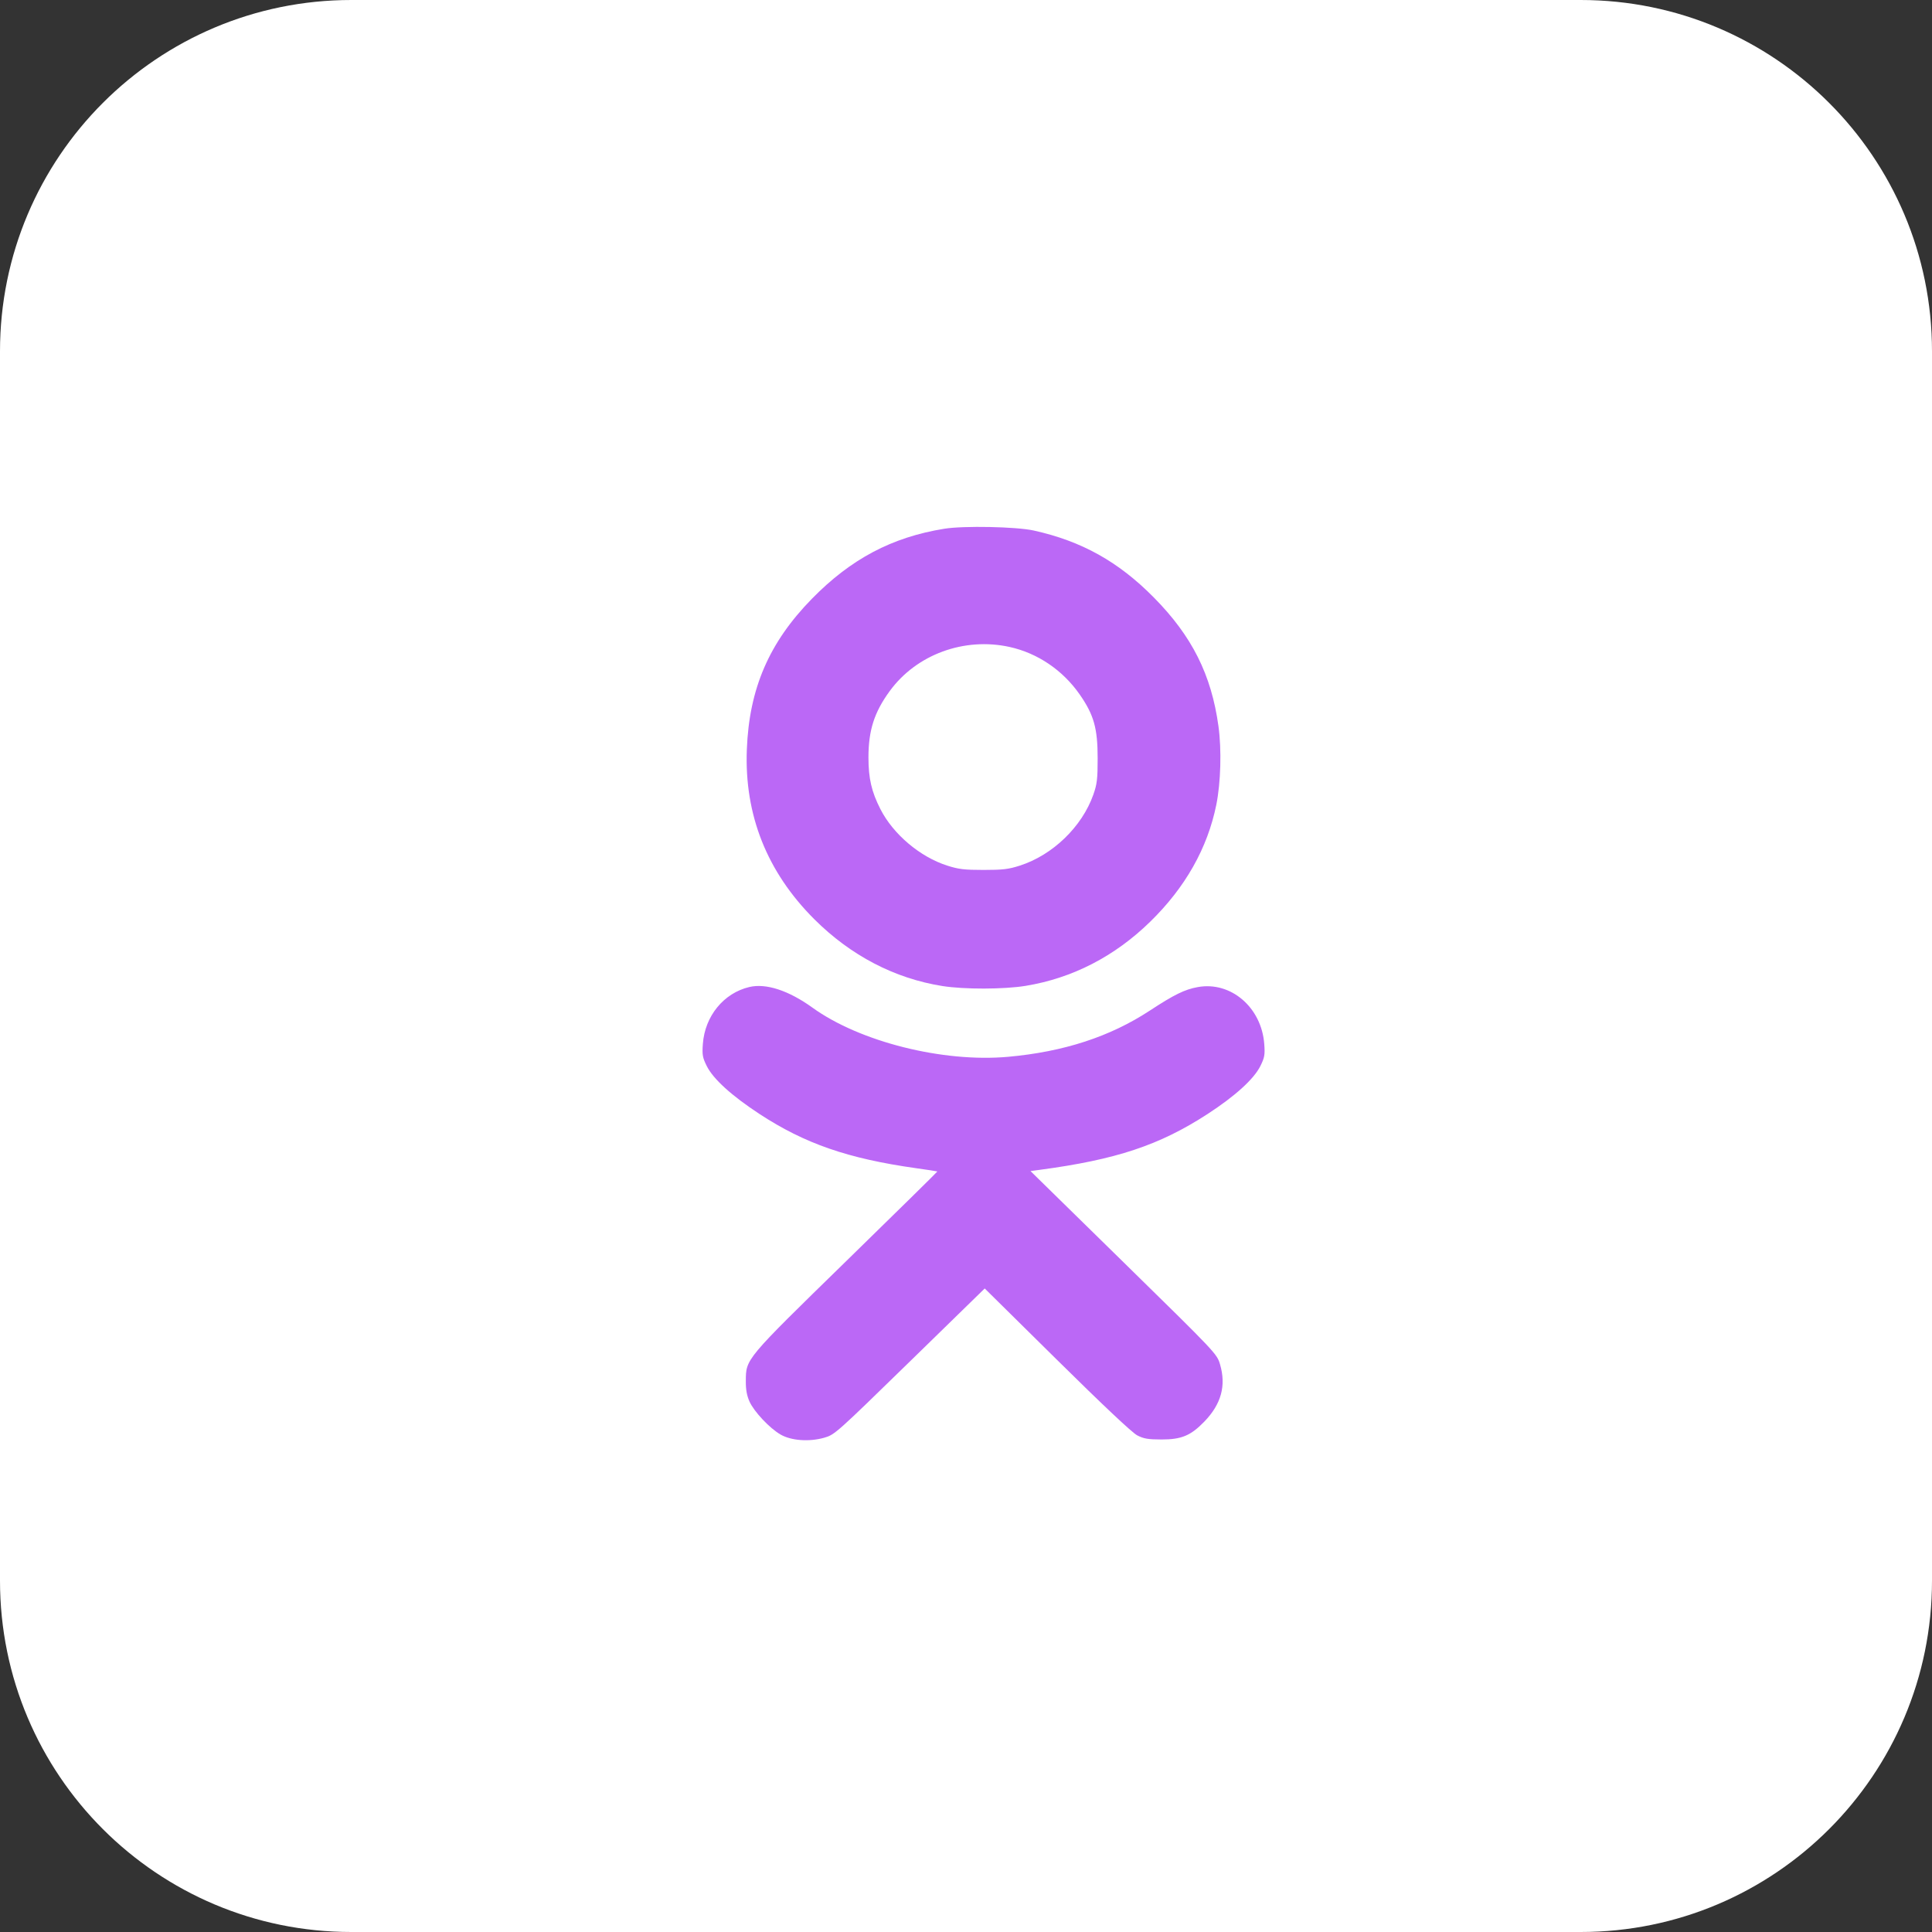
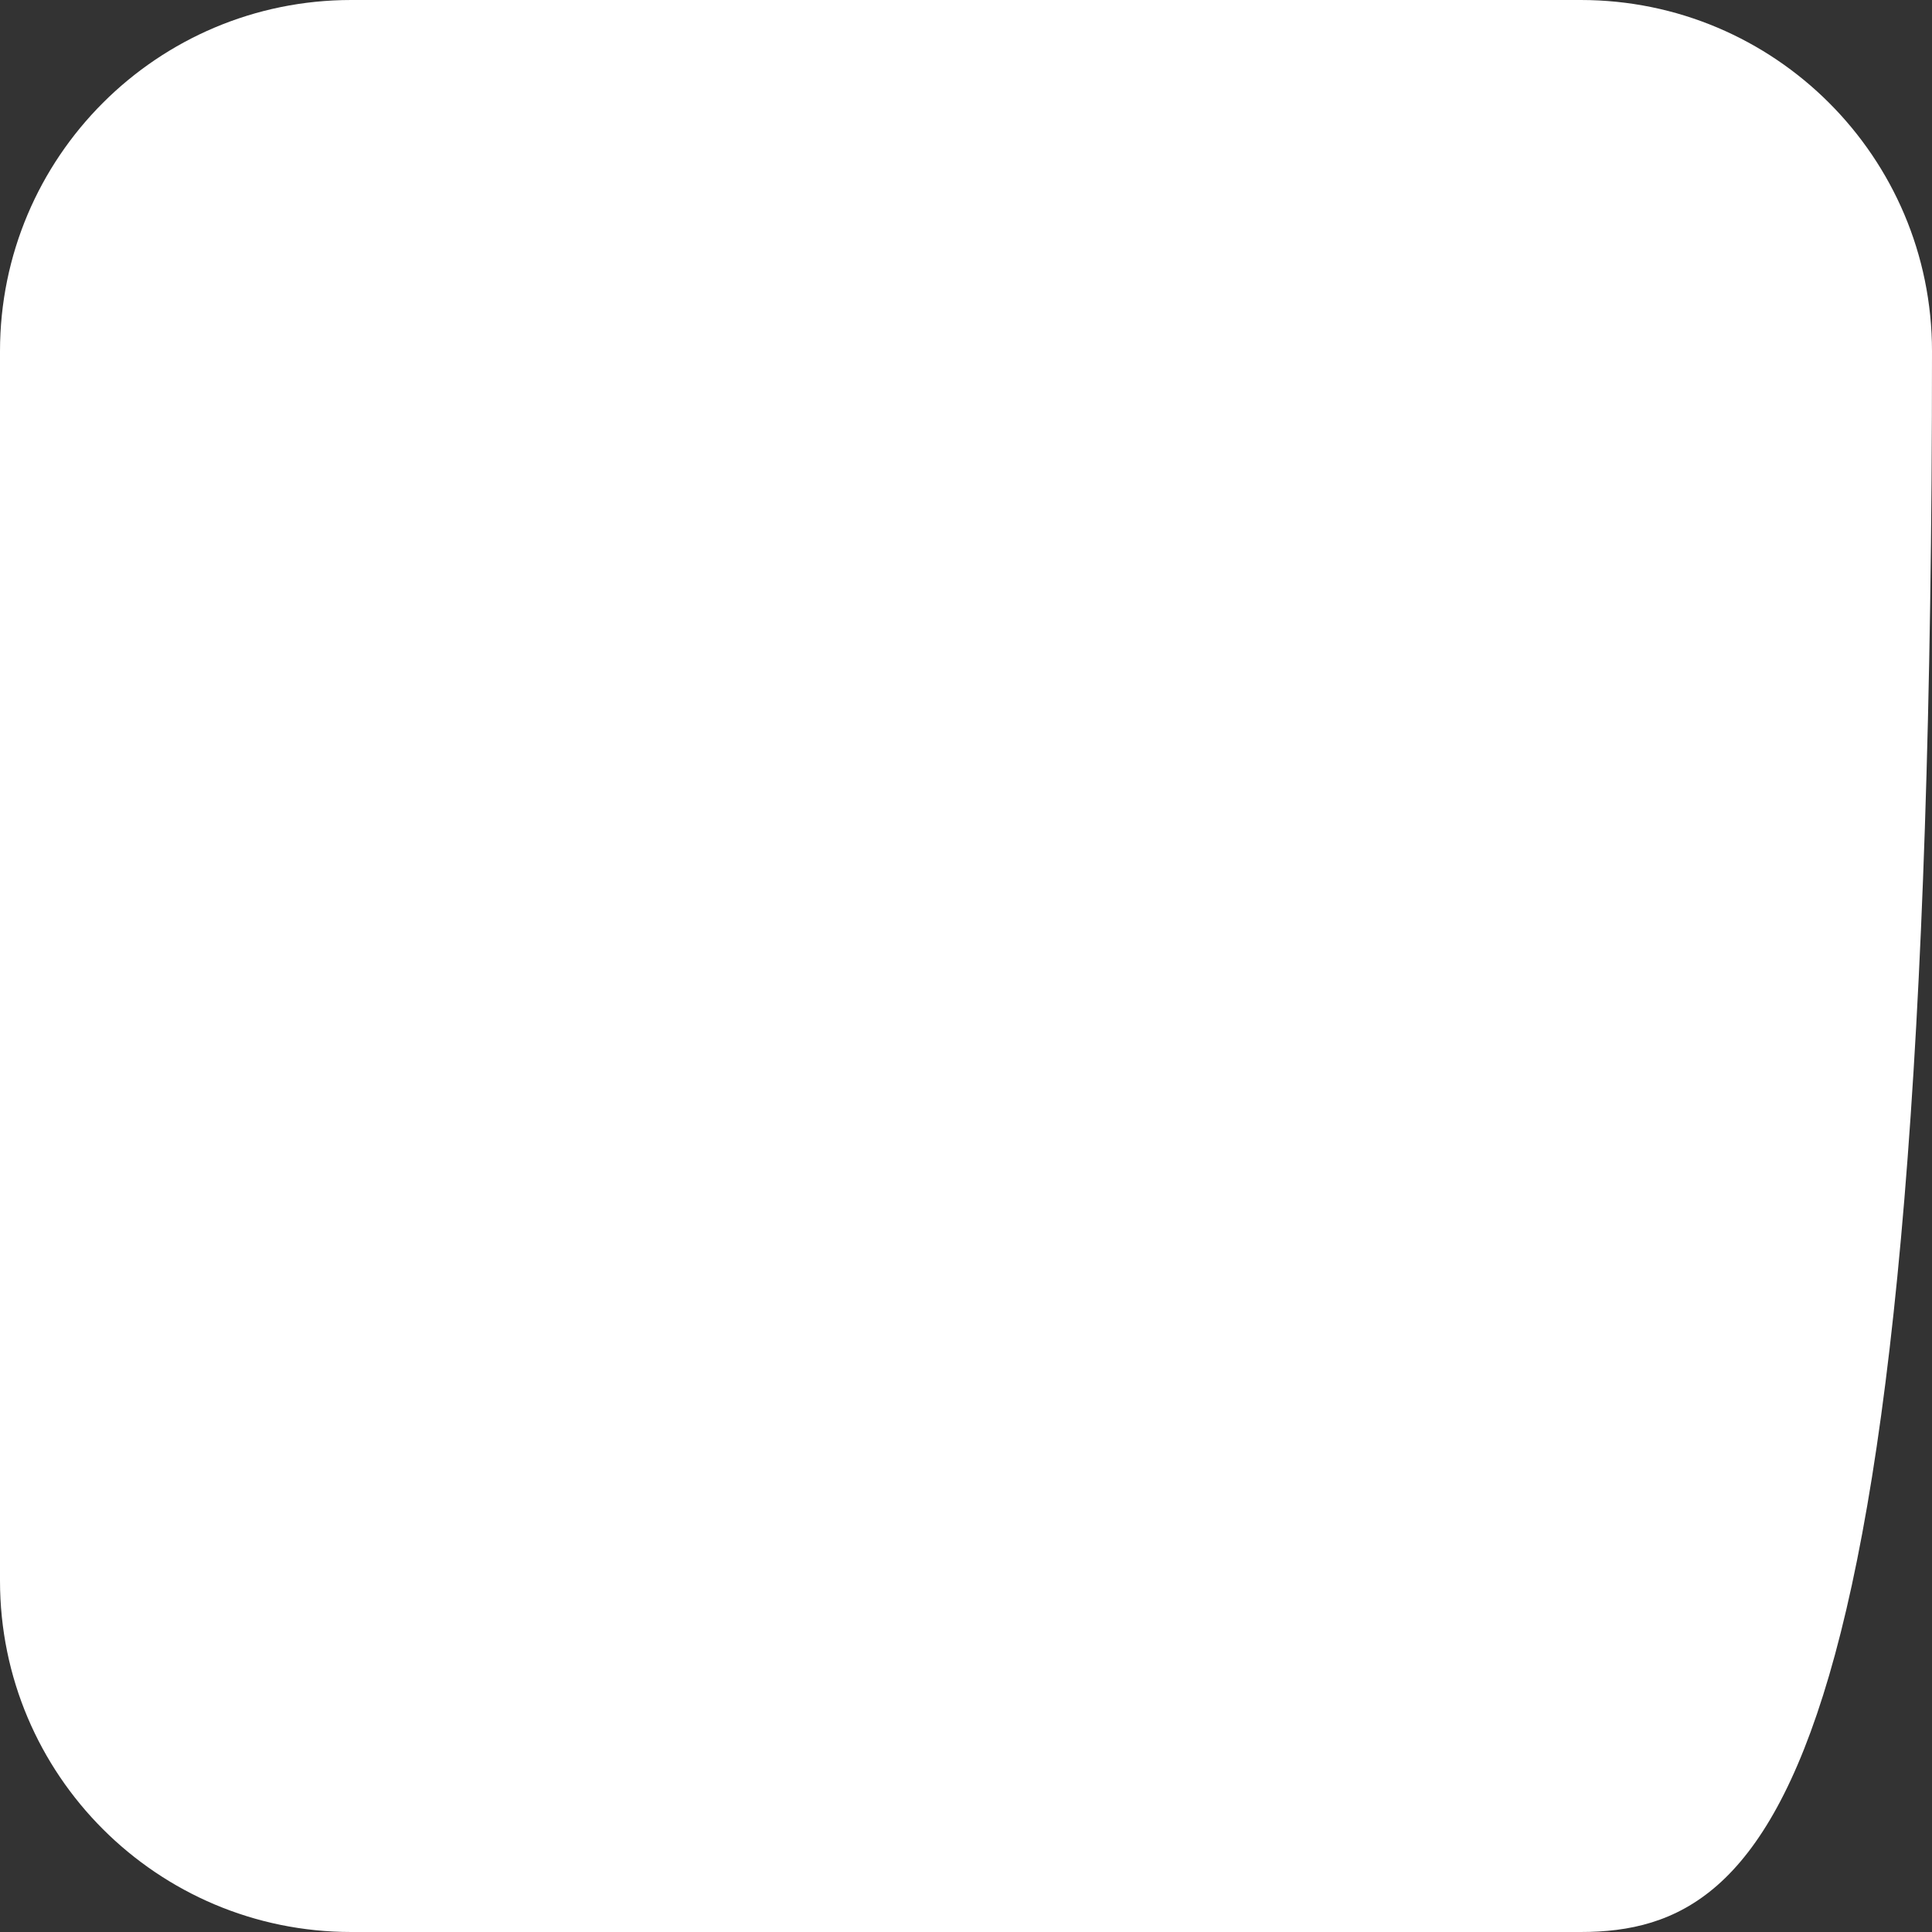
<svg xmlns="http://www.w3.org/2000/svg" width="55" height="55" viewBox="0 0 55 55" fill="none">
  <rect x="0" y="0" width="55" height="55" fill="#333333" stroke="none" />
-   <path d="M0 10C0 4.477 4.477 0 10 0H45C50.523 0 55 4.477 55 10V45C55 50.523 50.523 55 45 55H10C4.477 55 0 50.523 0 45V10Z" fill="white" />
-   <path fill-rule="evenodd" clip-rule="evenodd" d="M26.883 15.052C25.391 15.293 24.224 15.911 23.111 17.048C21.894 18.292 21.328 19.603 21.261 21.334C21.188 23.199 21.834 24.824 23.183 26.17C24.219 27.203 25.467 27.854 26.826 28.07C27.449 28.169 28.581 28.166 29.199 28.065C30.53 27.846 31.728 27.23 32.74 26.243C33.741 25.267 34.375 24.148 34.626 22.909C34.753 22.281 34.779 21.339 34.687 20.674C34.485 19.206 33.934 18.109 32.847 17.009C31.839 15.988 30.792 15.405 29.429 15.103C28.932 14.993 27.431 14.963 26.883 15.052ZM28.743 18.418C29.54 18.594 30.257 19.08 30.738 19.772C31.141 20.352 31.248 20.732 31.248 21.588C31.248 22.177 31.23 22.324 31.125 22.622C30.802 23.537 29.967 24.343 29.03 24.643C28.711 24.746 28.545 24.765 28 24.765C27.452 24.765 27.29 24.746 26.963 24.641C26.191 24.394 25.43 23.751 25.065 23.037C24.812 22.542 24.723 22.16 24.723 21.563C24.723 20.791 24.888 20.277 25.328 19.674C26.088 18.632 27.448 18.132 28.743 18.418ZM21.333 28.098C20.603 28.27 20.067 28.925 20.009 29.717C19.986 30.03 20 30.107 20.121 30.35C20.306 30.719 20.825 31.19 21.62 31.712C22.911 32.557 24.137 32.982 26.077 33.256C26.406 33.302 26.679 33.344 26.685 33.349C26.691 33.354 25.524 34.501 24.093 35.898C21.198 38.724 21.236 38.679 21.232 39.319C21.23 39.56 21.262 39.734 21.338 39.902C21.469 40.191 21.913 40.662 22.222 40.839C22.524 41.013 23.032 41.05 23.457 40.931C23.761 40.845 23.792 40.817 25.899 38.762L28.033 36.68L30.091 38.712C31.401 40.006 32.23 40.786 32.373 40.861C32.56 40.958 32.68 40.978 33.067 40.979C33.635 40.98 33.898 40.869 34.285 40.47C34.767 39.971 34.91 39.448 34.732 38.841C34.644 38.542 34.627 38.523 31.99 35.939L29.336 33.338L29.59 33.304C31.774 33.013 33.006 32.603 34.373 31.716C35.16 31.205 35.693 30.721 35.879 30.35C35.999 30.109 36.014 30.029 35.991 29.724C35.915 28.68 35.041 27.93 34.1 28.1C33.726 28.167 33.428 28.314 32.732 28.77C31.6 29.513 30.284 29.942 28.699 30.085C26.844 30.252 24.477 29.658 23.131 28.687C22.452 28.197 21.808 27.986 21.333 28.098Z" fill="#BB68F6" />
+   <path d="M0 10C0 4.477 4.477 0 10 0H45C50.523 0 55 4.477 55 10C55 50.523 50.523 55 45 55H10C4.477 55 0 50.523 0 45V10Z" fill="white" />
</svg>